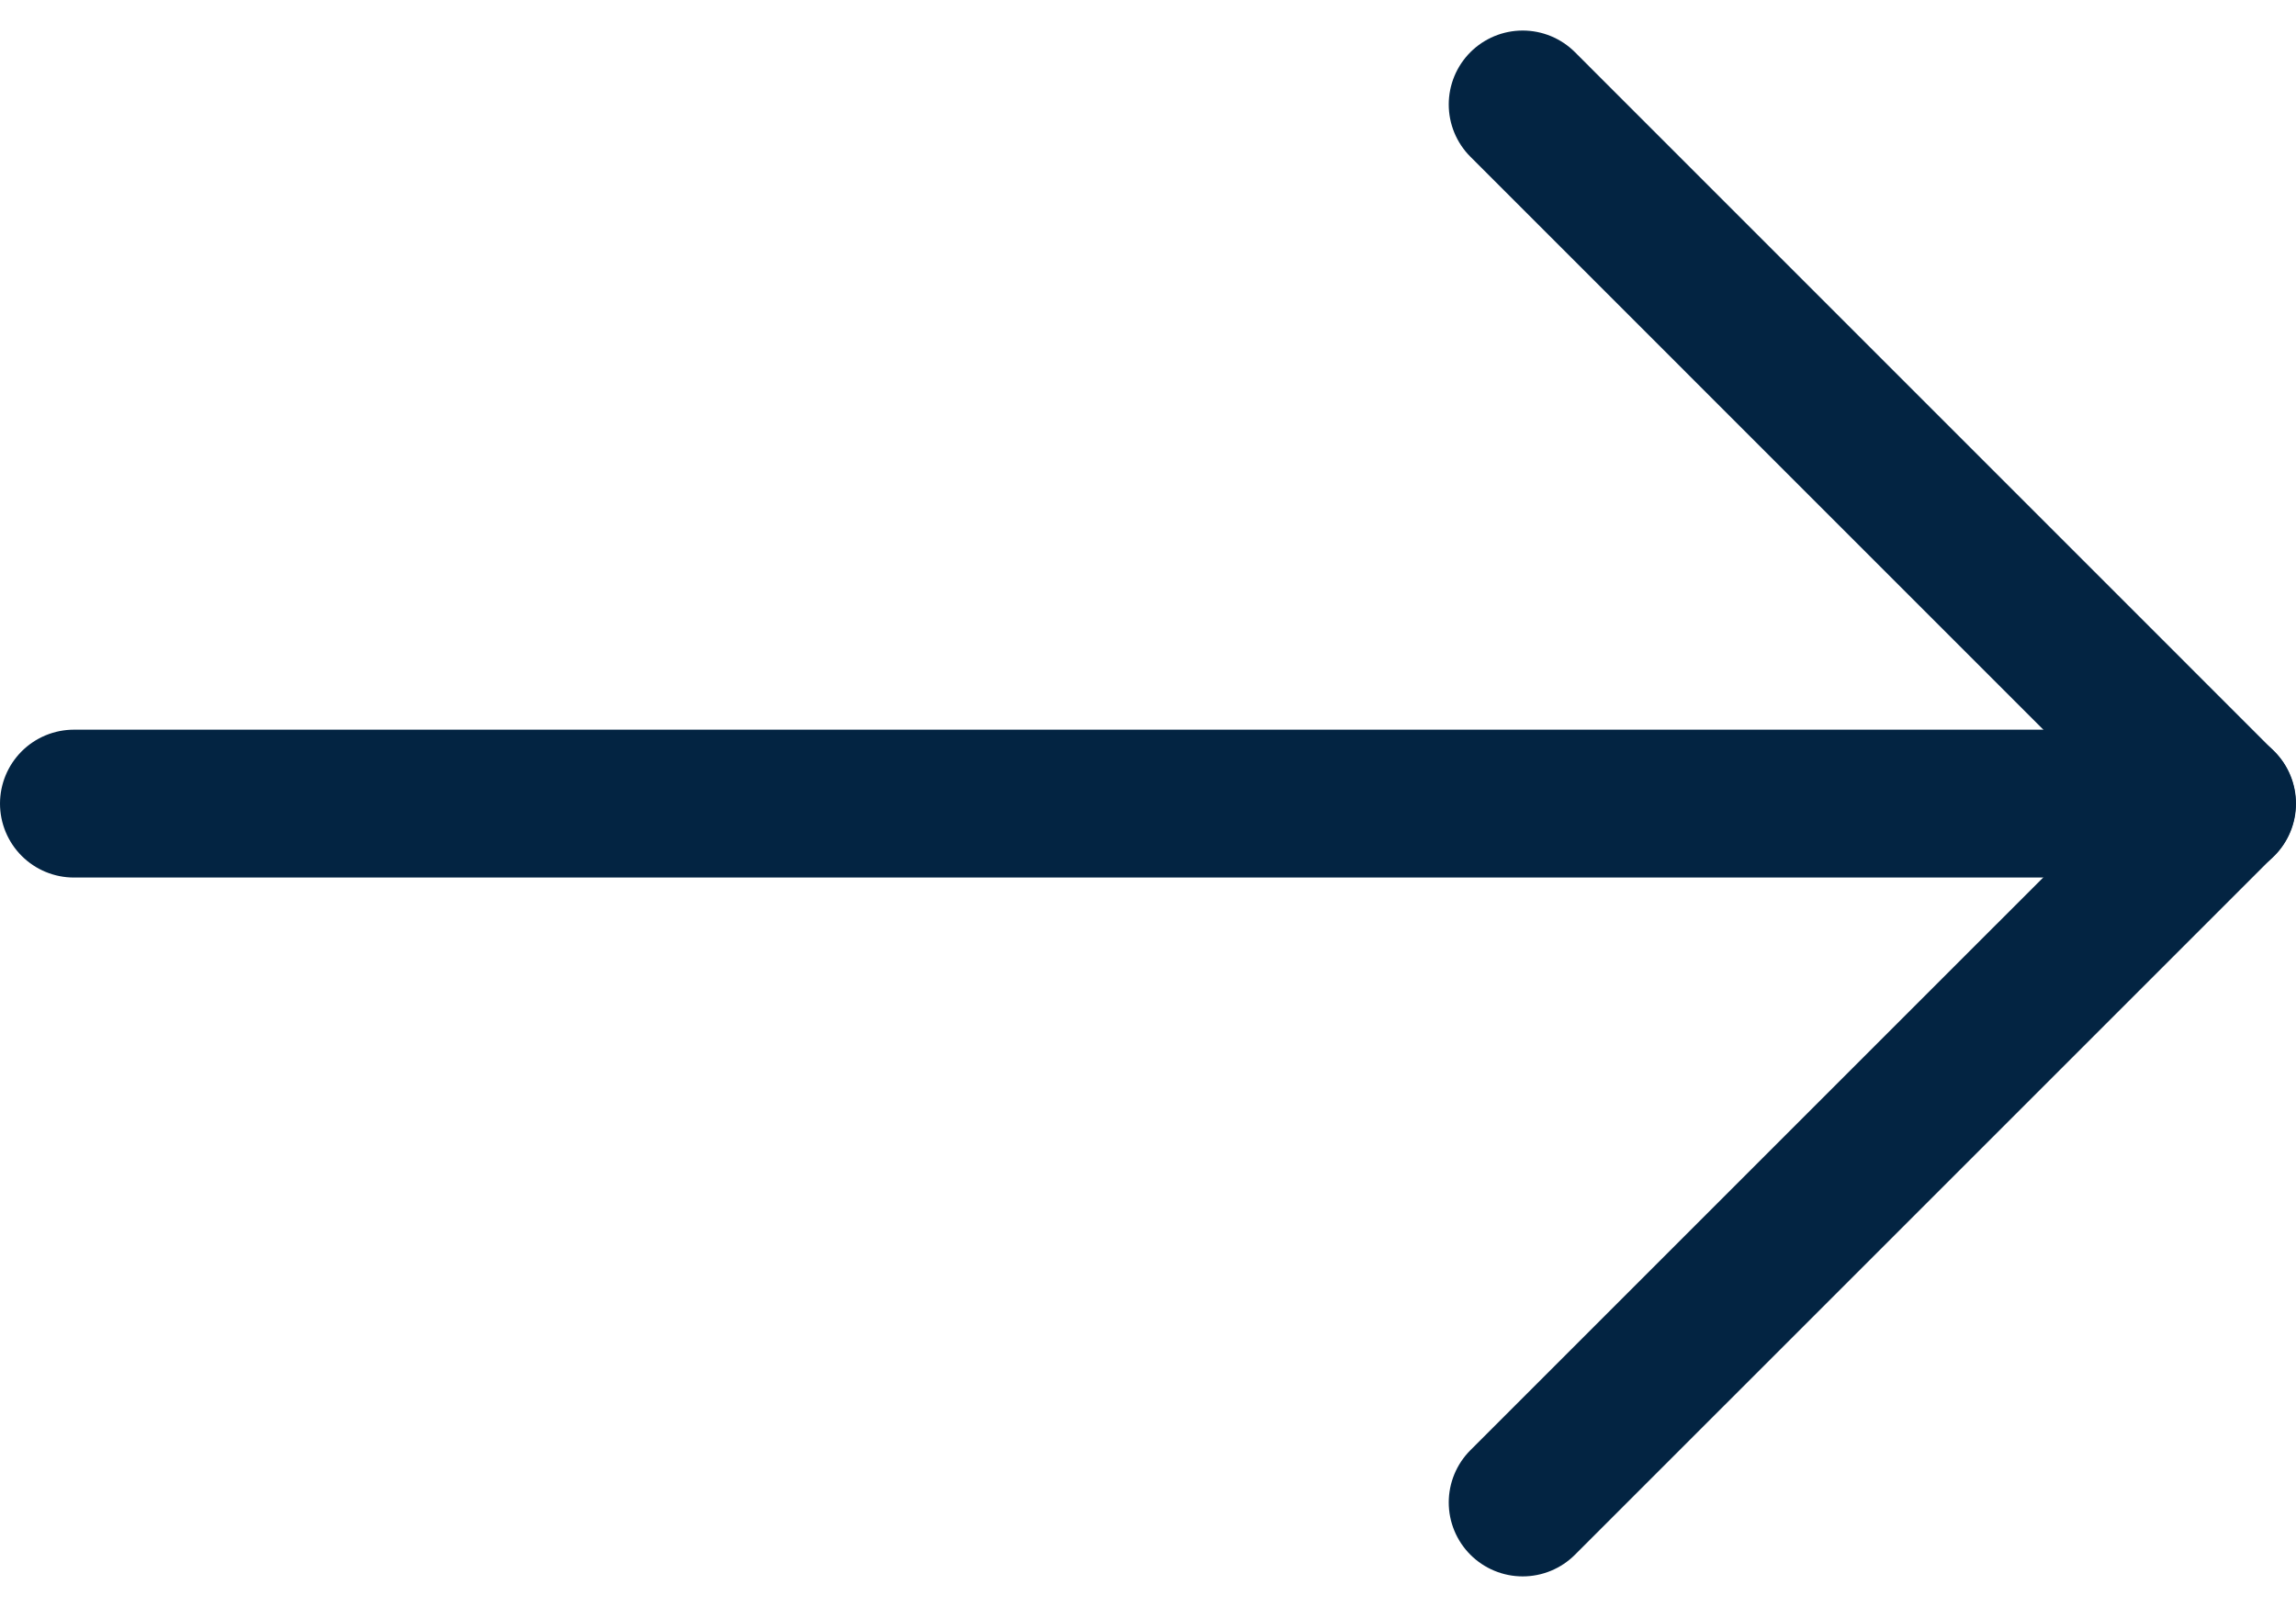
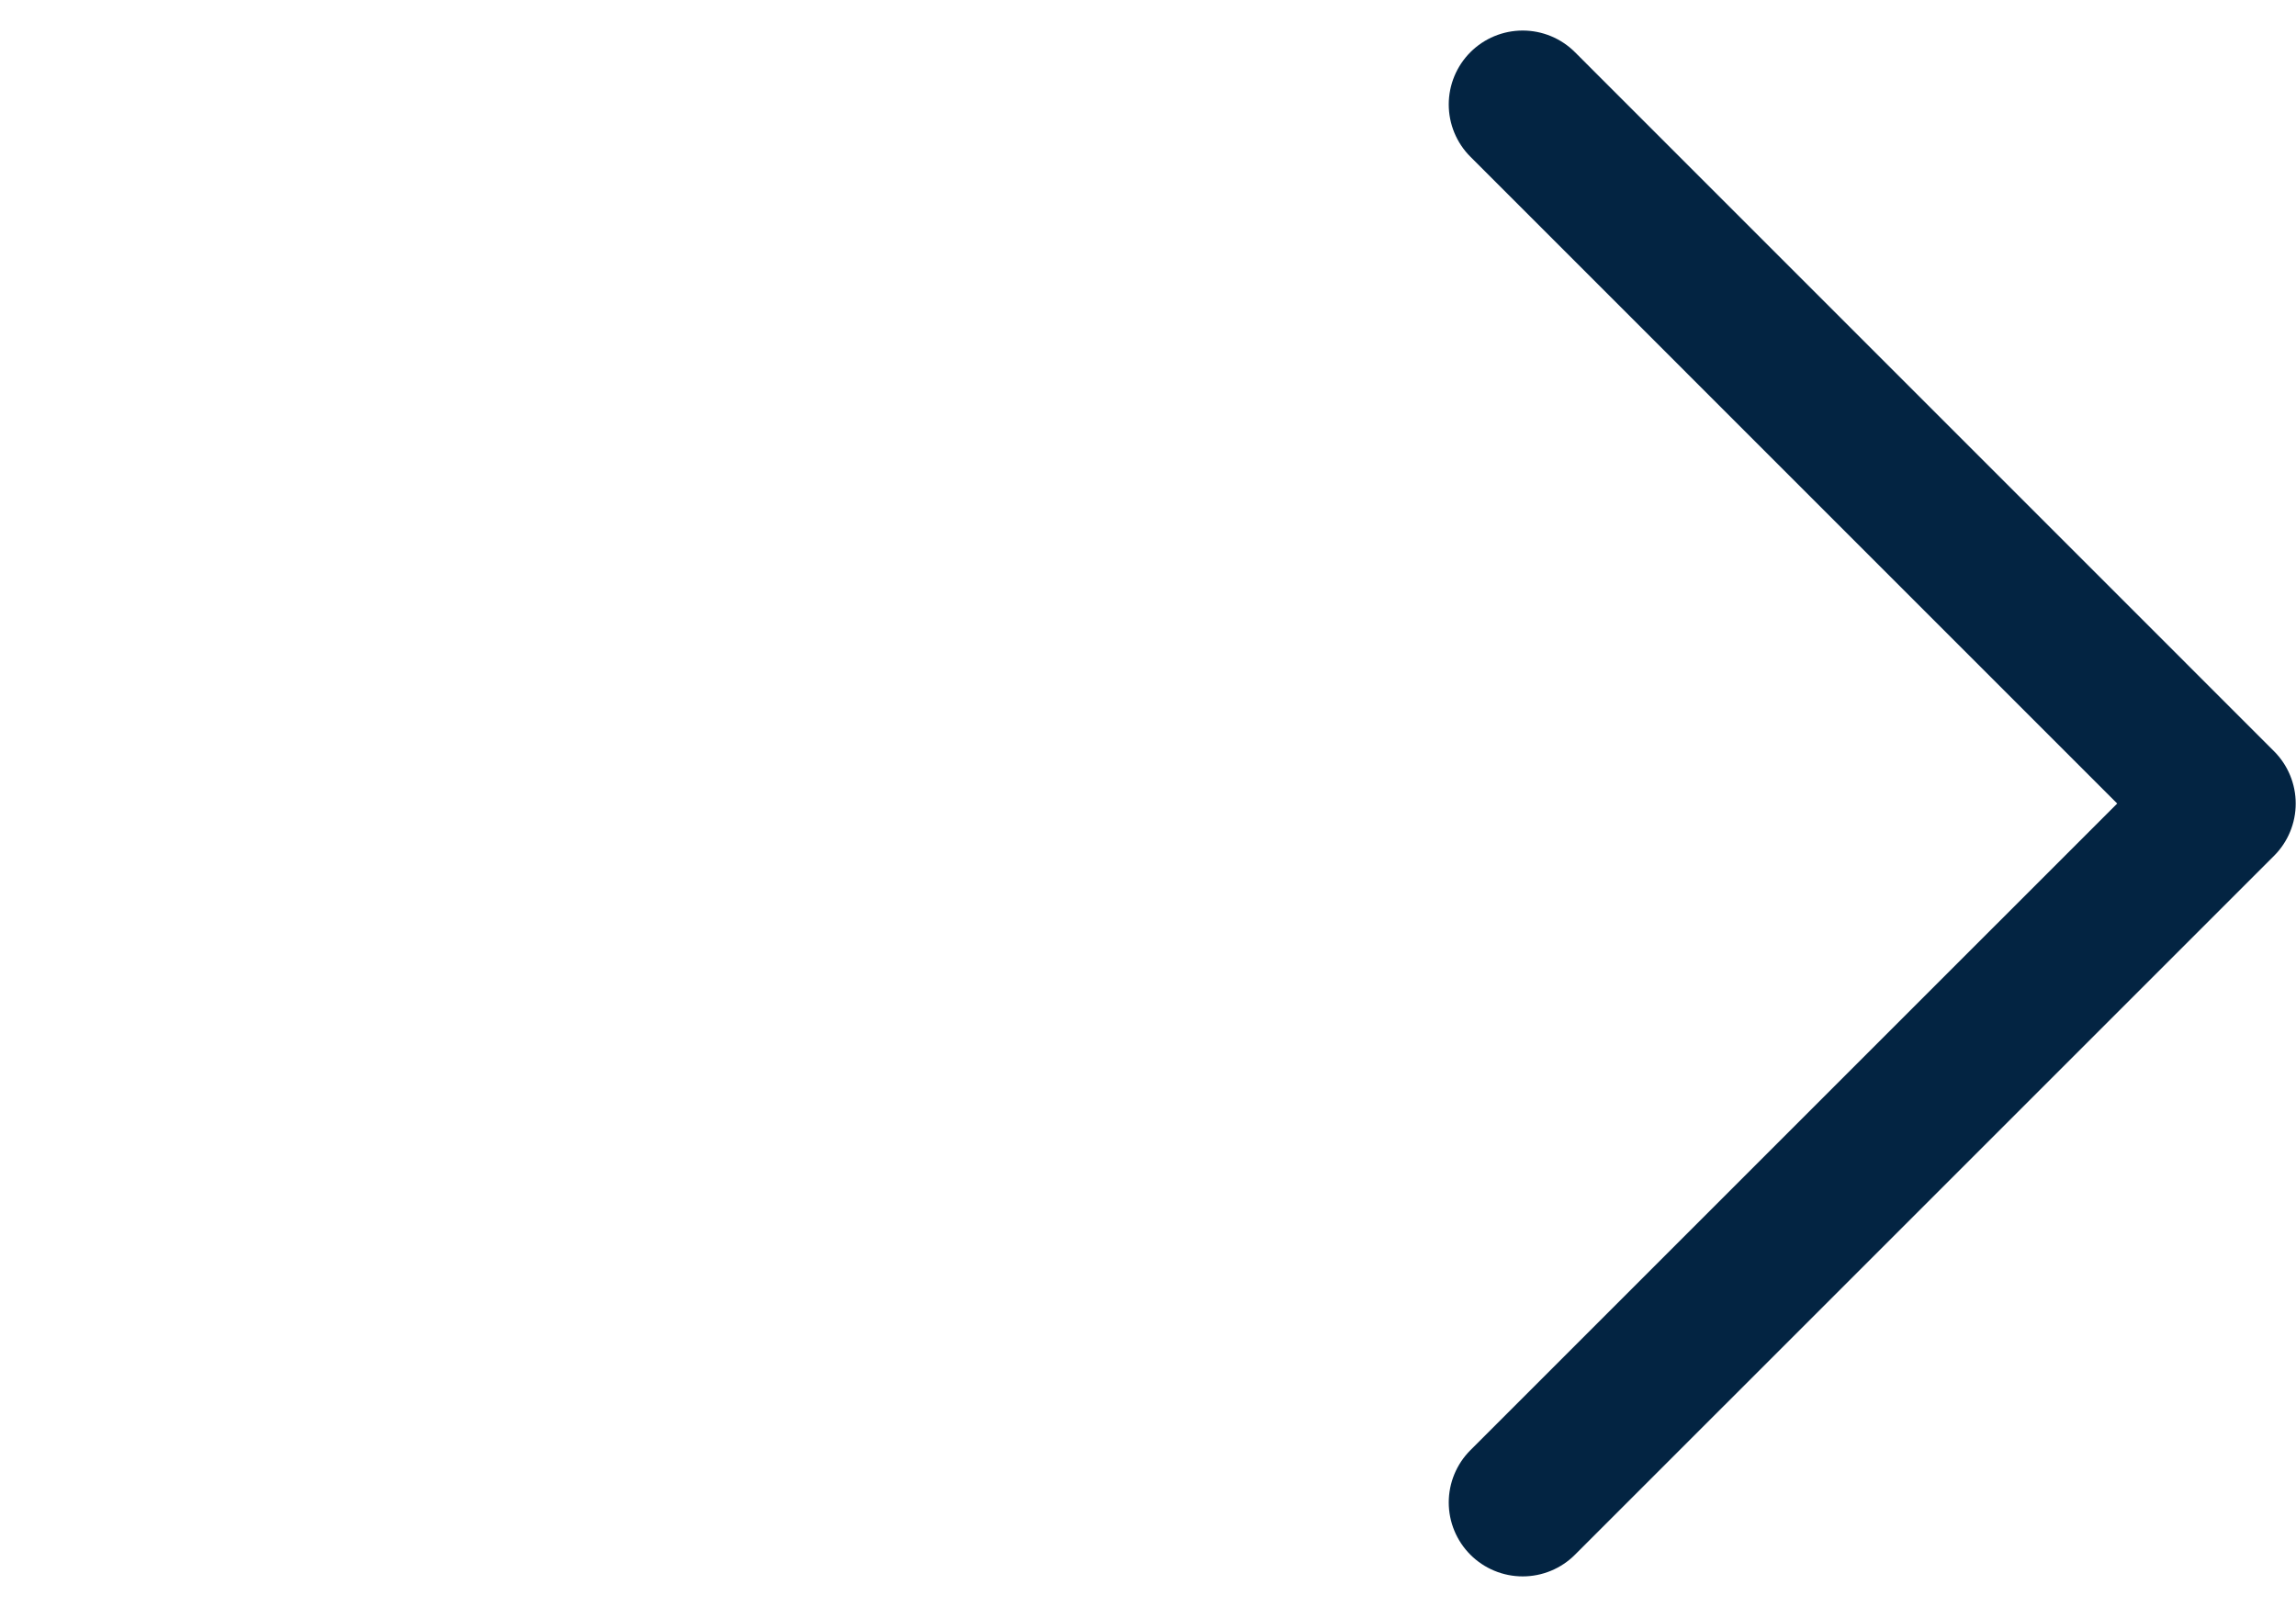
<svg xmlns="http://www.w3.org/2000/svg" width="31.053" height="21.738" viewBox="0 0 31.053 21.738">
  <g id="Group_63539" data-name="Group 63539" transform="translate(-594.365 -2244.042)">
    <g id="Group_63487" data-name="Group 63487" transform="translate(595.365 2245.456)">
-       <path id="Path_98" data-name="Path 98" d="M1638.439,3363.093h-29.053" transform="translate(-1609.386 -3353.637)" fill="none" stroke="#032442" stroke-linecap="round" stroke-linejoin="round" stroke-width="2" />
      <path id="Path_99" data-name="Path 99" d="M1654.8,3369.773l9.455-9.454-9.455-9.456" transform="translate(-1635.206 -3350.864)" fill="none" stroke="#032442" stroke-linecap="round" stroke-linejoin="round" stroke-width="2" />
    </g>
  </g>
</svg>